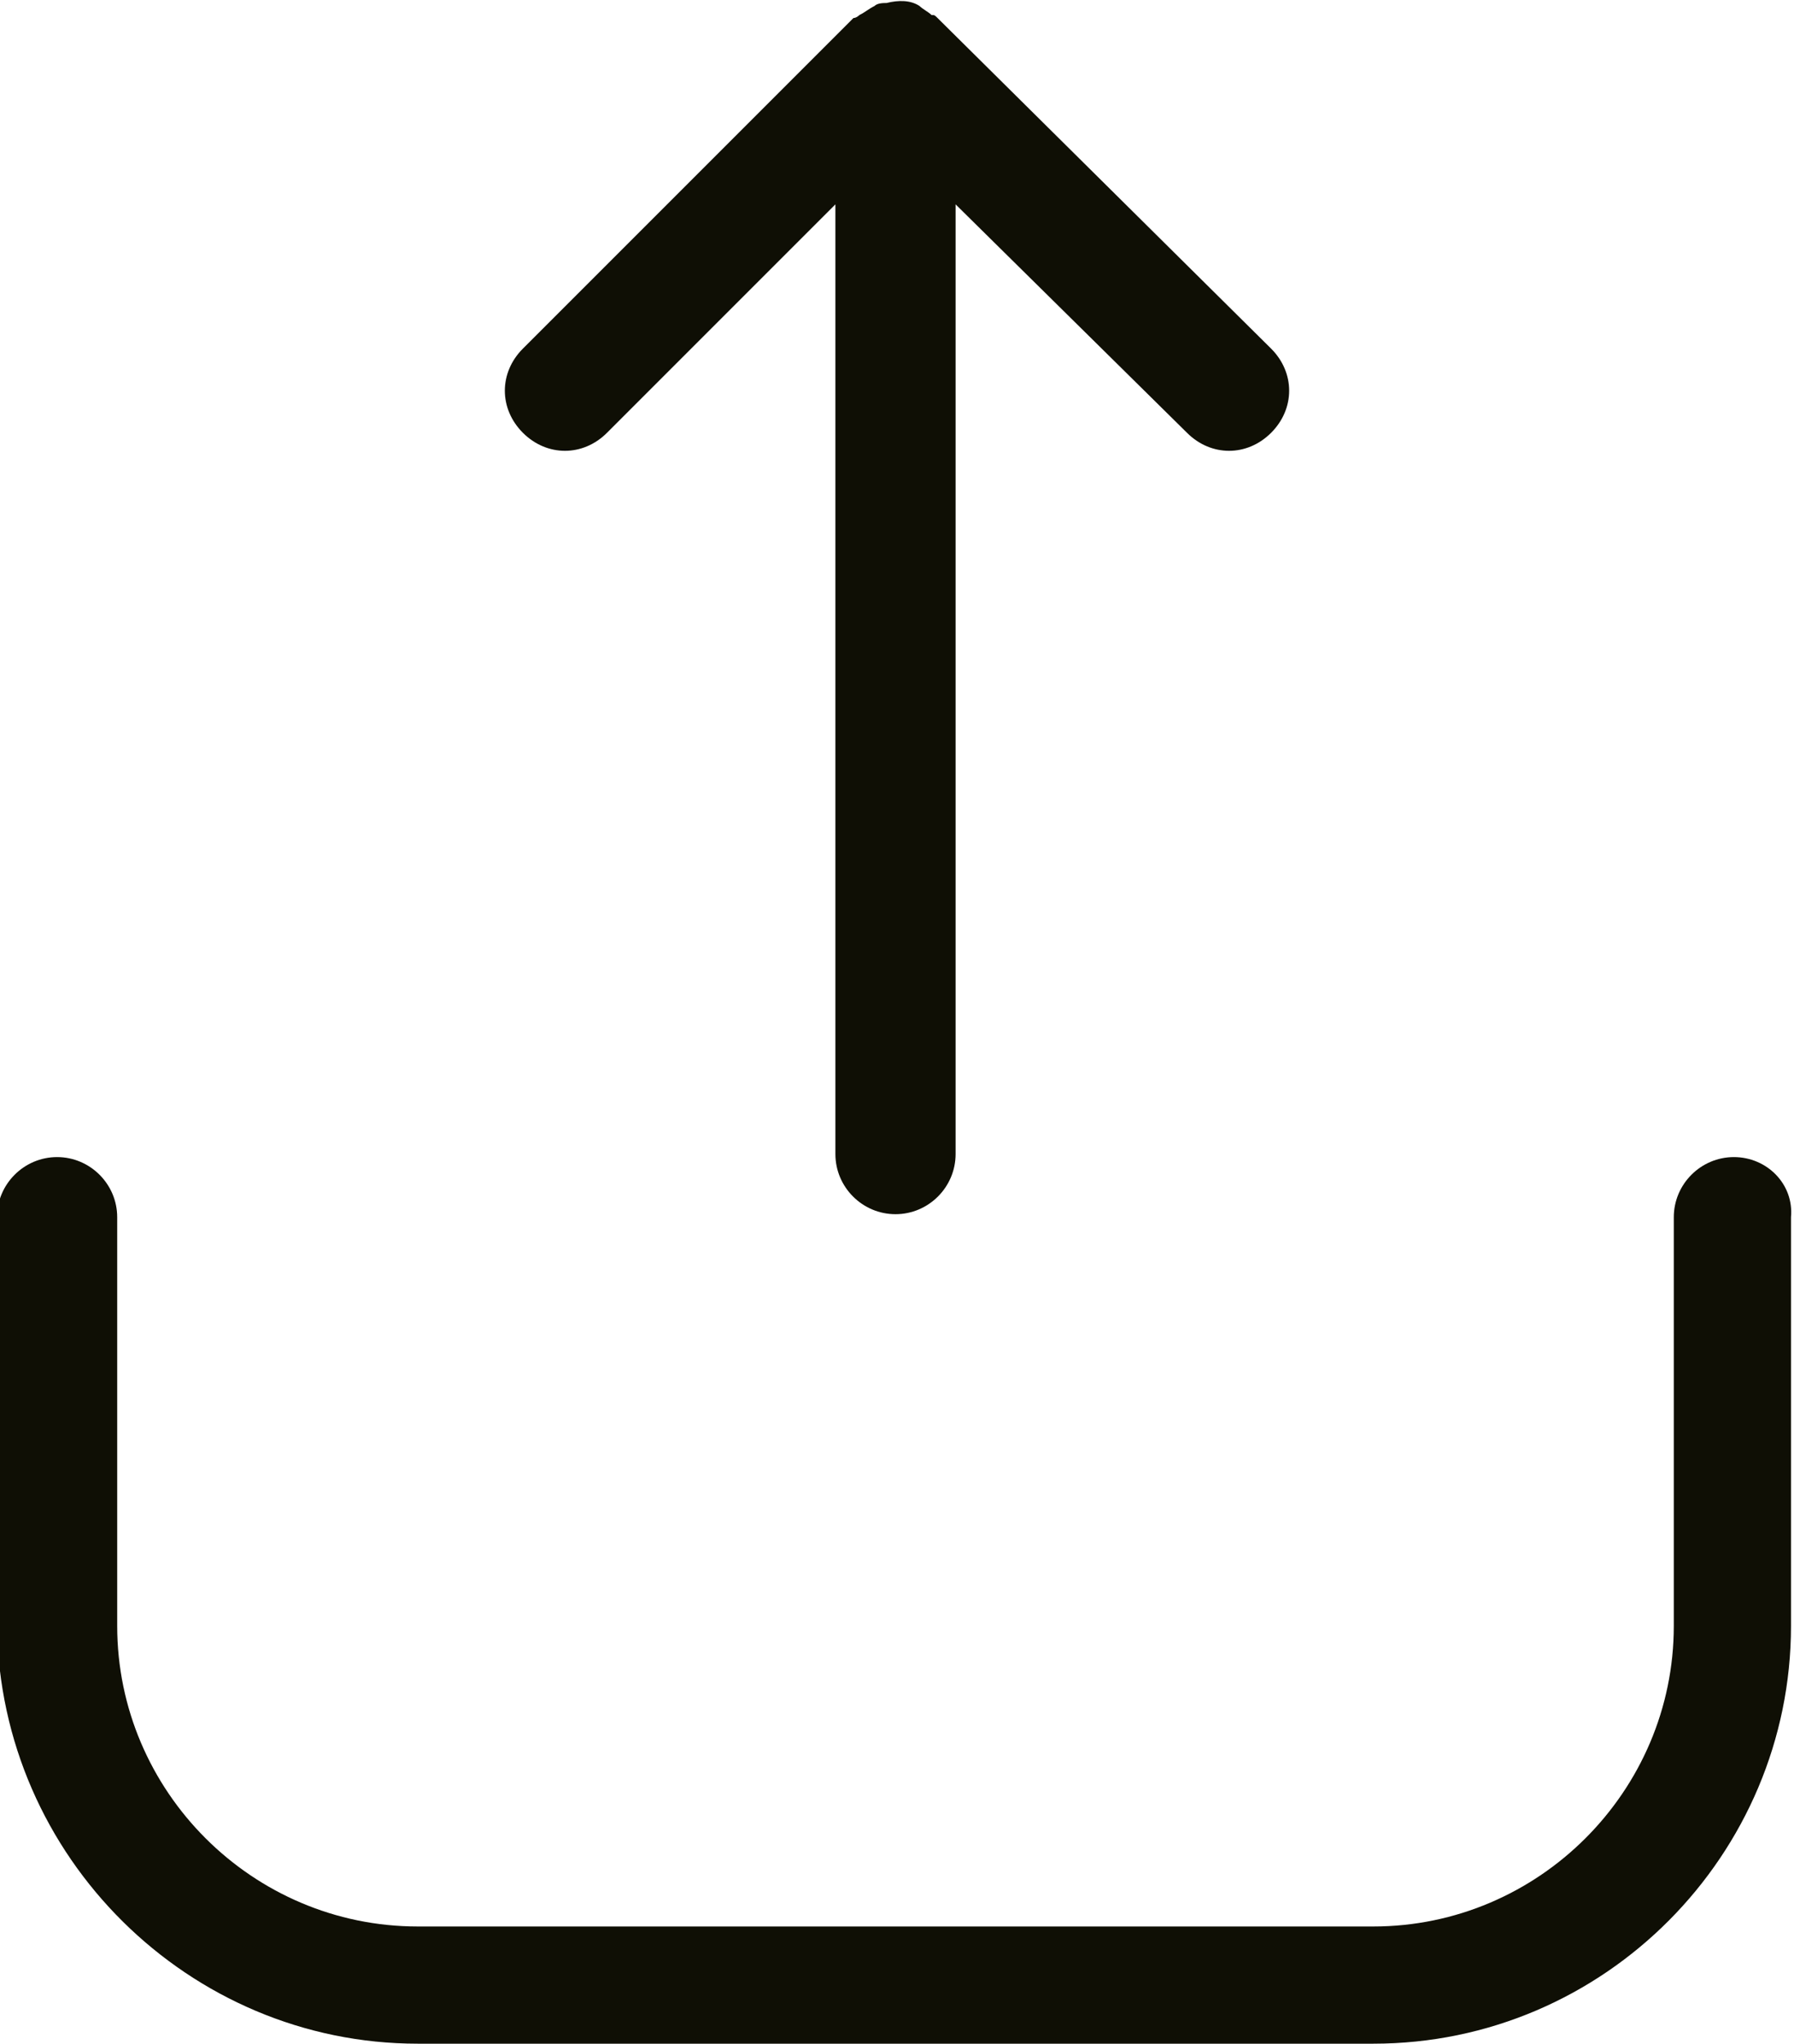
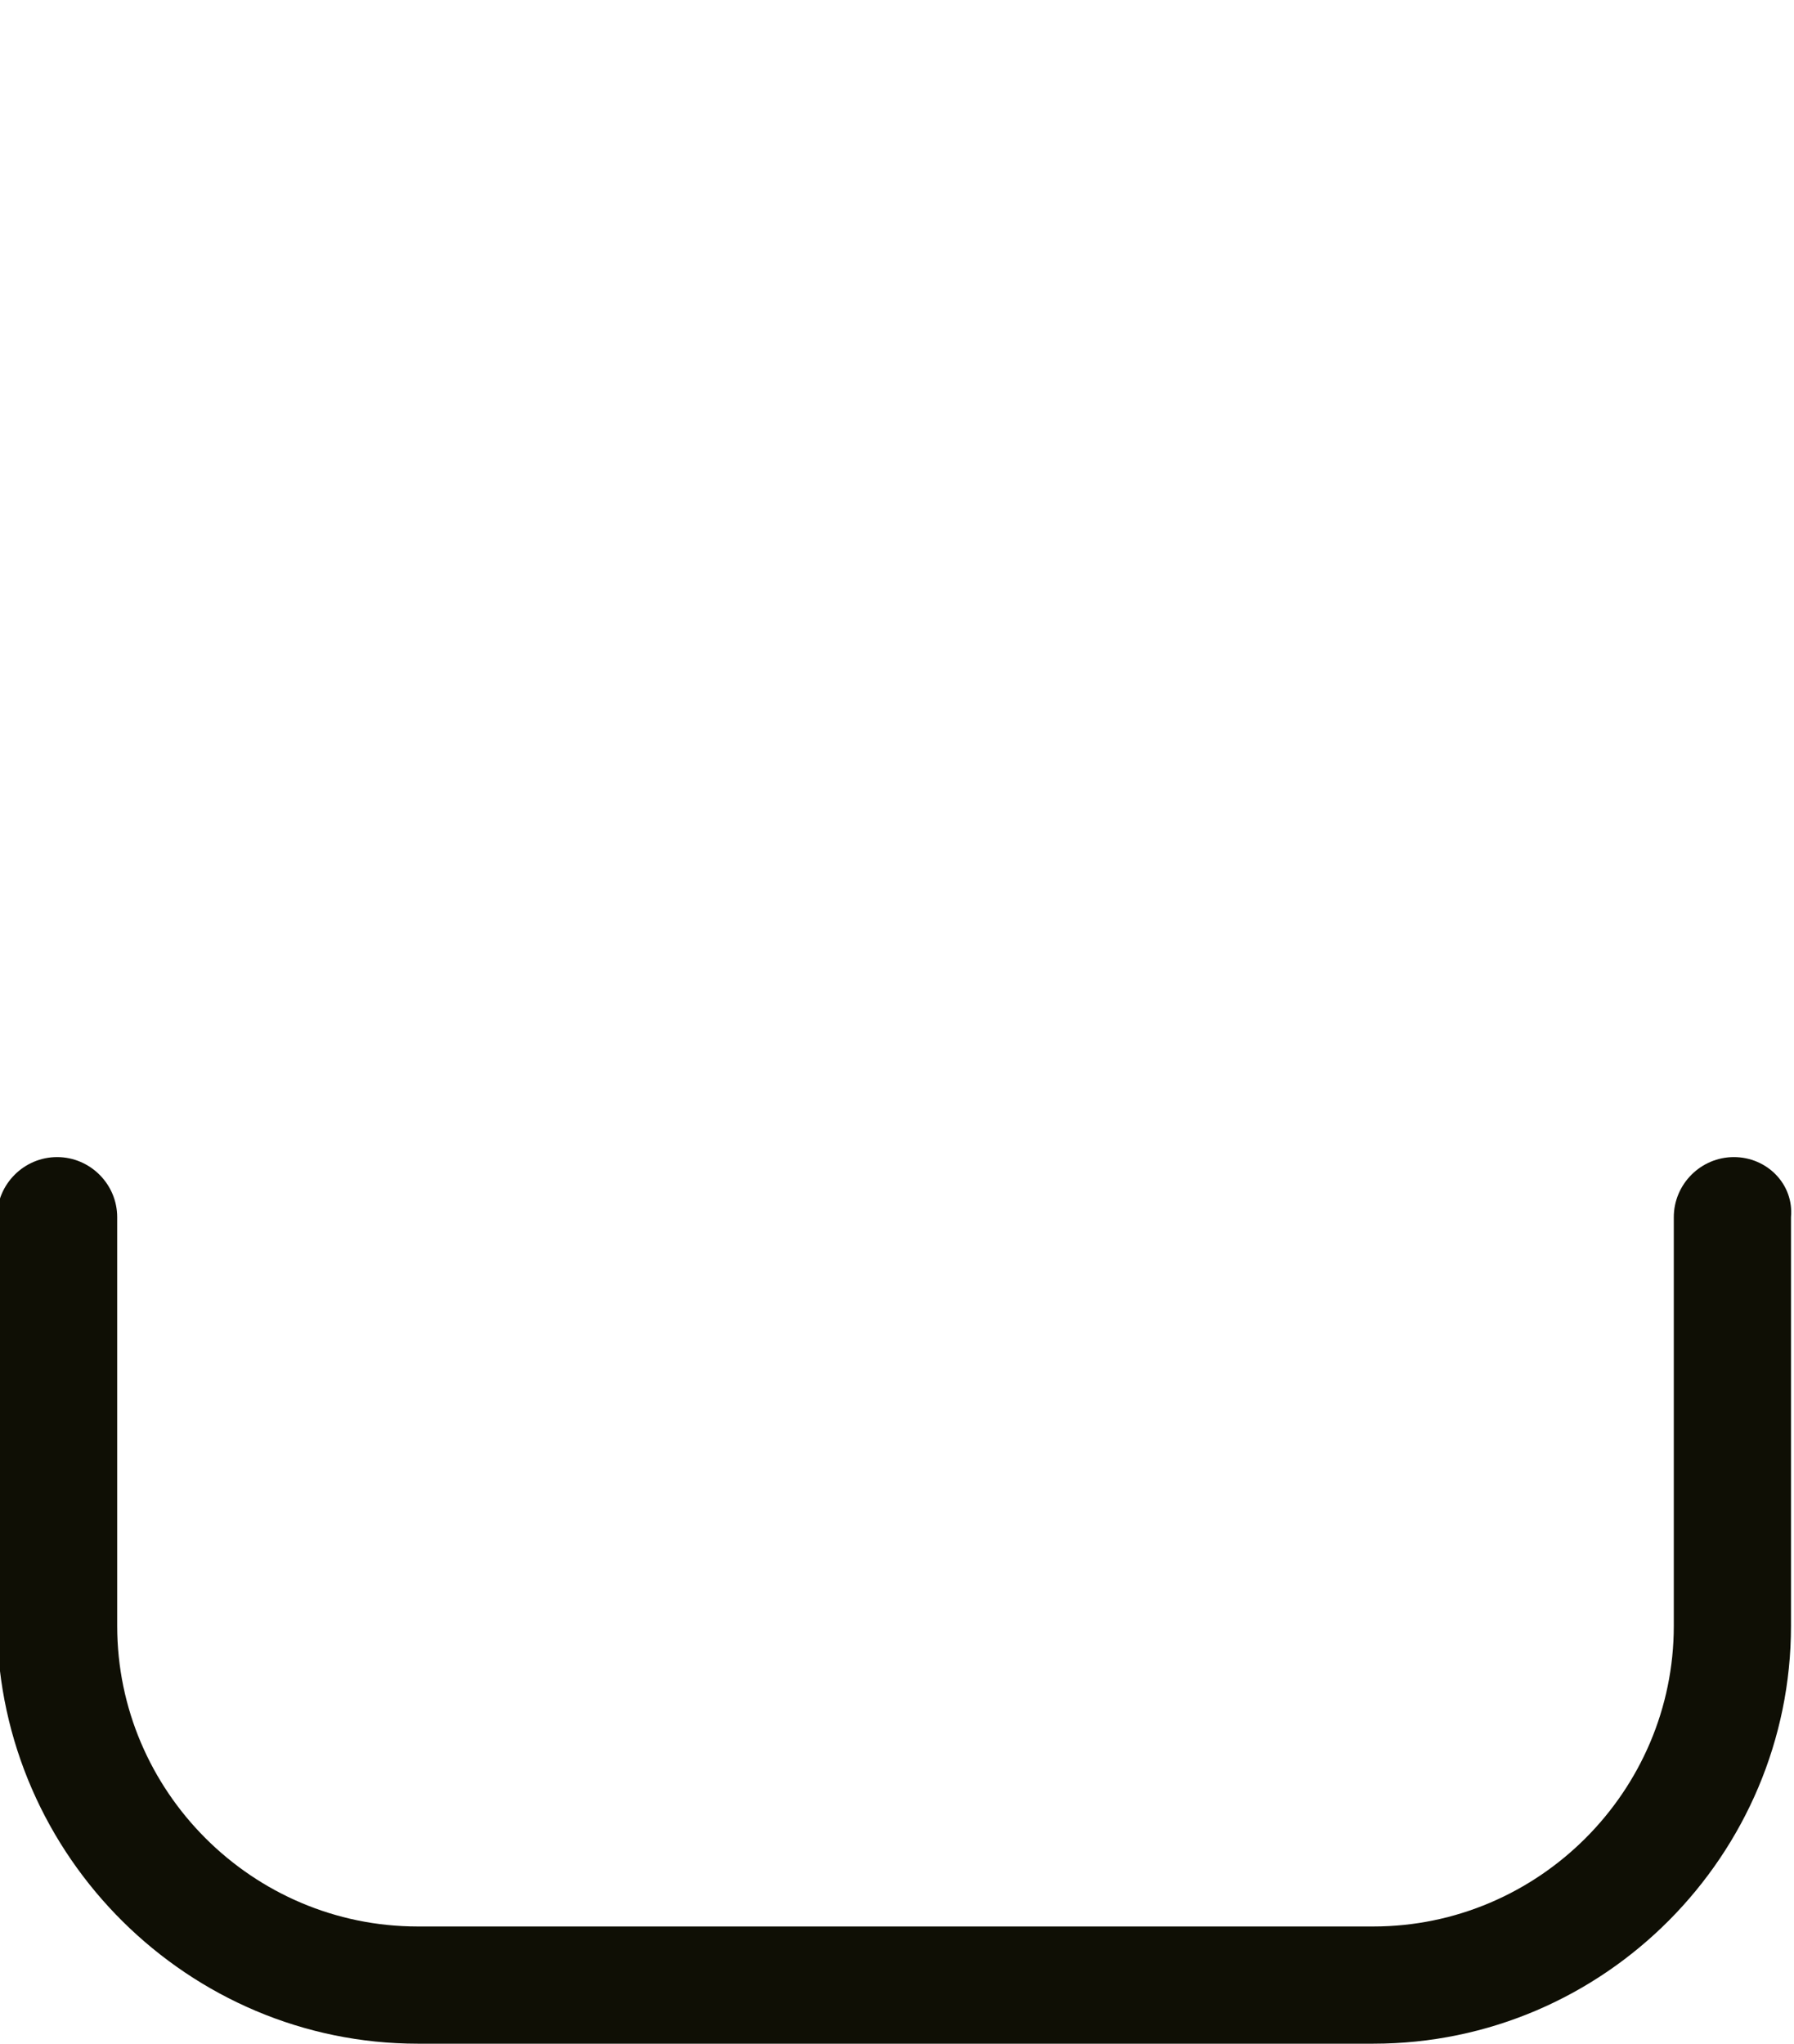
<svg xmlns="http://www.w3.org/2000/svg" version="1.1" id="Ebene_1" x="0px" y="0px" width="59.7px" height="68px" viewBox="0 0 59.7 68" style="enable-background:new 0 0 59.7 68;" xml:space="preserve">
  <style type="text/css">

	.st0{fill:#0F0F05;}

</style>
  <path class="st0" d="M-31.5,53.9l-4.2-26.5c-1.2-7.3-8-13.2-15.3-13.4V9.8c0-5.2-4.3-9.5-9.5-9.5c-5.3,0-9.5,4.3-9.5,9.5v4.2  c-7.3,0.2-14.2,6.1-15.3,13.4l-4.2,26.5c-0.6,3.7,0.3,7.2,2.6,9.9c2.3,2.7,5.6,4.1,9.4,4.1h34.2c3.8,0,7.1-1.5,9.4-4.1  C-31.8,61.1-30.9,57.6-31.5,53.9z M-66.1,18h11.1v4.1h-11.1V18z M-60.5,4.3c3.1,0,5.6,2.5,5.6,5.6V14h-11.1V9.8  C-66.1,6.8-63.6,4.3-60.5,4.3z M-37.1,61.2c-1.5,1.8-3.8,2.8-6.3,2.8h-34.2c-2.6,0-4.8-1-6.3-2.8s-2.1-4.2-1.7-6.7l4.2-26.5  c0.9-5.3,6-9.8,11.4-10v4.1h-3.4c-1.1,0-2,0.9-2,2c0,1.1,0.9,2,2,2h25.7c1.1,0,2-0.9,2-2c0-1.1-0.9-2-2-2H-51V18  c5.4,0.2,10.6,4.7,11.4,10l4.2,26.5C-35,57-35.6,59.4-37.1,61.2z" />
  <g>
    <path class="st0" d="M57.7,38.5c-1.1,0-2,0.9-2,2v13.6c0,5.5-4.5,10-10,10H13.9c-5.5,0-10-4.5-10-10V40.5c0-1.1-0.9-2-2-2   c-1.1,0-2,0.9-2,2v13.6C0,61.8,6.3,68,13.9,68h31.8c7.7,0,13.9-6.3,13.9-13.9V40.5C59.7,39.4,58.8,38.5,57.7,38.5z" />
-     <path class="st0" d="M18.8,15c0.5,0,1-0.2,1.4-0.6l7.6-7.6v31.6c0,1.1,0.9,2,2,2c1.1,0,2-0.9,2-2V6.8l7.7,7.6   c0.4,0.4,0.9,0.6,1.4,0.6c0.5,0,1-0.2,1.4-0.6c0.8-0.8,0.8-2,0-2.8l-11.1-11c-0.1-0.1-0.1-0.1-0.2-0.1c-0.1-0.1-0.3-0.2-0.4-0.3   C30.3,0,29.9,0,29.5,0.1c-0.1,0-0.3,0-0.4,0.1c-0.2,0.1-0.3,0.2-0.5,0.3c0,0-0.1,0.1-0.2,0.1l-11,11c-0.8,0.8-0.8,2,0,2.8   C17.8,14.8,18.3,15,18.8,15z" />
  </g>
  <g>
-     <path class="st0" d="M153,23.2L125.8,1l-0.5-0.4h-3.5h-6.4c-7.6,0-13.9,6.2-13.9,13.9V54c0,7.6,6.2,13.9,13.9,13.9h23.8   c7.6,0,13.9-6.2,13.9-13.9V27.2v-3.9L153,23.2z M146.8,23.2h-11c-5.5,0-9.9-4.4-9.9-9.9V6.1L146.8,23.2z M149.2,54   c0,5.5-4.4,9.9-9.9,9.9h-23.8c-5.5,0-9.9-4.4-9.9-9.9V14.4c0-5.5,4.4-9.9,9.9-9.9h6.4v8.8c0,7.6,6.2,13.9,13.9,13.9h13.5V54z" />
    <g>
      <path class="st0" d="M124.9,47.6C124.9,47.6,124.9,47.6,124.9,47.6c-0.5,0-1.1-0.2-1.4-0.6l-6.1-6.3c-0.8-0.8-0.7-2,0-2.8    c0.8-0.8,2-0.7,2.8,0l4.7,4.8l11.1-11.1c0.8-0.8,2-0.8,2.8,0c0.8,0.8,0.8,2,0,2.8L126.3,47C126,47.4,125.5,47.6,124.9,47.6z" />
    </g>
  </g>
  <g>
    <path class="st0" d="M215.2,23.2L187.9,1l-0.5-0.4H184h-6.4c-7.6,0-13.9,6.2-13.9,13.9V54c0,7.6,6.2,13.9,13.9,13.9h23.8   c7.6,0,13.9-6.2,13.9-13.9V27.2v-3.9L215.2,23.2z M208.9,23.2h-11c-5.5,0-9.9-4.4-9.9-9.9V6.1L208.9,23.2z M211.3,54   c0,5.5-4.4,9.9-9.9,9.9h-23.8c-5.5,0-9.9-4.4-9.9-9.9V14.4c0-5.5,4.4-9.9,9.9-9.9h6.4v8.8c0,7.6,6.2,13.9,13.9,13.9h13.5V54z" />
-     <path class="st0" d="M195.7,36.8l-4.2,0v-3.8c0-1.1-0.9-2-2-2c-1.1,0-2,0.9-2,2v3.8h-4.1c-1.1,0-2,0.9-2,2c0,1.1,0.9,2,2,2h4.1   l0.1,4.2c0,1.1,0.9,2,2,2c1.1,0,2-0.9,2-2l-0.1-4.2l4.2,0c1.1,0,2-0.9,2-2S196.8,36.8,195.7,36.8z" />
  </g>
  <g>
-     <path class="st0" d="M301.6,35.9l-31.4,31.4c-0.4,0.4-0.9,0.6-1.4,0.6c-0.5,0-1.1-0.2-1.4-0.7c0,0-0.2-0.3-0.3-0.3   c-3-3-7.8-3-10.7,0c-0.8,0.8-2,0.8-2.8,0l-17.1-17.1c-0.8-0.8-0.8-2,0-2.8c3-3,3-7.8,0-10.7c-0.8-0.8-0.8-2,0-2.8l31.3-31.3   c0.8-0.8,2-0.8,2.8,0c3,3,7.8,3,10.7,0c0.8-0.8,2-0.8,2.8,0l17.1,17.1c0.8,0.8,0.8,2,0,2.8c-3,3-3,7.8,0,10.7l0.3,0.3   c0.4,0.4,0.6,0.9,0.6,1.4C302.2,35,302,35.5,301.6,35.9z M268.8,63.2l28.7-28.7c-3.1-4-3.2-9.6-0.3-13.7L282.5,6.2   c-4,2.8-9.3,2.8-13.3,0L240.5,35c2.8,4,2.8,9.3,0,13.3l14.6,14.6C259.2,60,264.7,60.1,268.8,63.2z" />
    <g>
-       <path class="st0" d="M261.7,39c-0.6,0.6-1.2,1-1.9,1.3c-0.7,0.3-1.4,0.4-2.2,0.5c-0.7,0-1.4-0.1-2.2-0.4c-0.7-0.3-1.4-0.7-1.9-1.3    c-0.6-0.6-1-1.2-1.2-1.9c-0.3-0.7-0.4-1.4-0.4-2.2c0-0.7,0.1-1.5,0.4-2.2c0.3-0.7,0.7-1.4,1.3-1.9c0.5-0.5,1.2-1,1.9-1.2    c0.7-0.3,1.4-0.4,2.2-0.4c0.7,0,1.5,0.1,2.2,0.4c0.7,0.3,1.4,0.7,1.9,1.2c0.6,0.6,1,1.2,1.3,2c0.3,0.7,0.4,1.4,0.4,2.2    c0,0.7-0.2,1.4-0.5,2.2C262.6,37.8,262.2,38.4,261.7,39z M255.4,37.1c0.6,0.6,1.3,0.9,2.1,0.9c0.8,0,1.5-0.3,2.2-0.9    c0.6-0.6,0.9-1.3,0.9-2.1c0-0.8-0.3-1.5-0.9-2.1c-0.6-0.6-1.3-0.9-2.1-0.9c-0.8,0-1.5,0.3-2.1,0.9c-0.6,0.6-0.9,1.3-0.9,2.2    C254.5,35.7,254.8,36.5,255.4,37.1z M282.7,36.8c-0.6,0.6-1.2,1-1.9,1.3c-0.7,0.3-1.4,0.4-2.2,0.4s-1.5-0.1-2.2-0.4    c-0.7-0.3-1.4-0.7-1.9-1.3c-0.6-0.6-1-1.2-1.2-1.9c-0.3-0.7-0.4-1.4-0.4-2.2c0-0.7,0.1-1.5,0.4-2.2s0.7-1.4,1.3-1.9    c0.6-0.6,1.2-1,1.9-1.3c0.7-0.3,1.4-0.4,2.2-0.4c0.7,0,1.5,0.1,2.2,0.4c0.7,0.3,1.3,0.7,1.9,1.2c0.6,0.6,1,1.2,1.3,2    c0.3,0.7,0.4,1.4,0.4,2.2c0,0.7-0.1,1.5-0.4,2.2C283.7,35.6,283.3,36.2,282.7,36.8z M276.5,34.8c0.6,0.6,1.3,0.9,2.1,0.9    c0.8,0,1.5-0.3,2.2-0.9c0.6-0.6,0.9-1.4,0.9-2.2c0-0.8-0.3-1.5-0.9-2.1c-0.6-0.6-1.3-0.9-2.1-0.9c-0.8,0-1.5,0.3-2.2,0.9    s-0.9,1.3-0.9,2.2C275.6,33.5,275.9,34.2,276.5,34.8z" />
-     </g>
+       </g>
    <path class="st0" d="M272.2,48.8c-0.2,0.2-0.4,0.3-0.7,0.4c-0.8,0.2-1.6-0.3-1.8-1.1l-6.5-27.3c-0.2-0.8,0.3-1.6,1.1-1.8   c0.8-0.2,1.6,0.3,1.8,1.1l6.6,27.3C272.7,47.9,272.5,48.4,272.2,48.8z" />
  </g>
</svg>